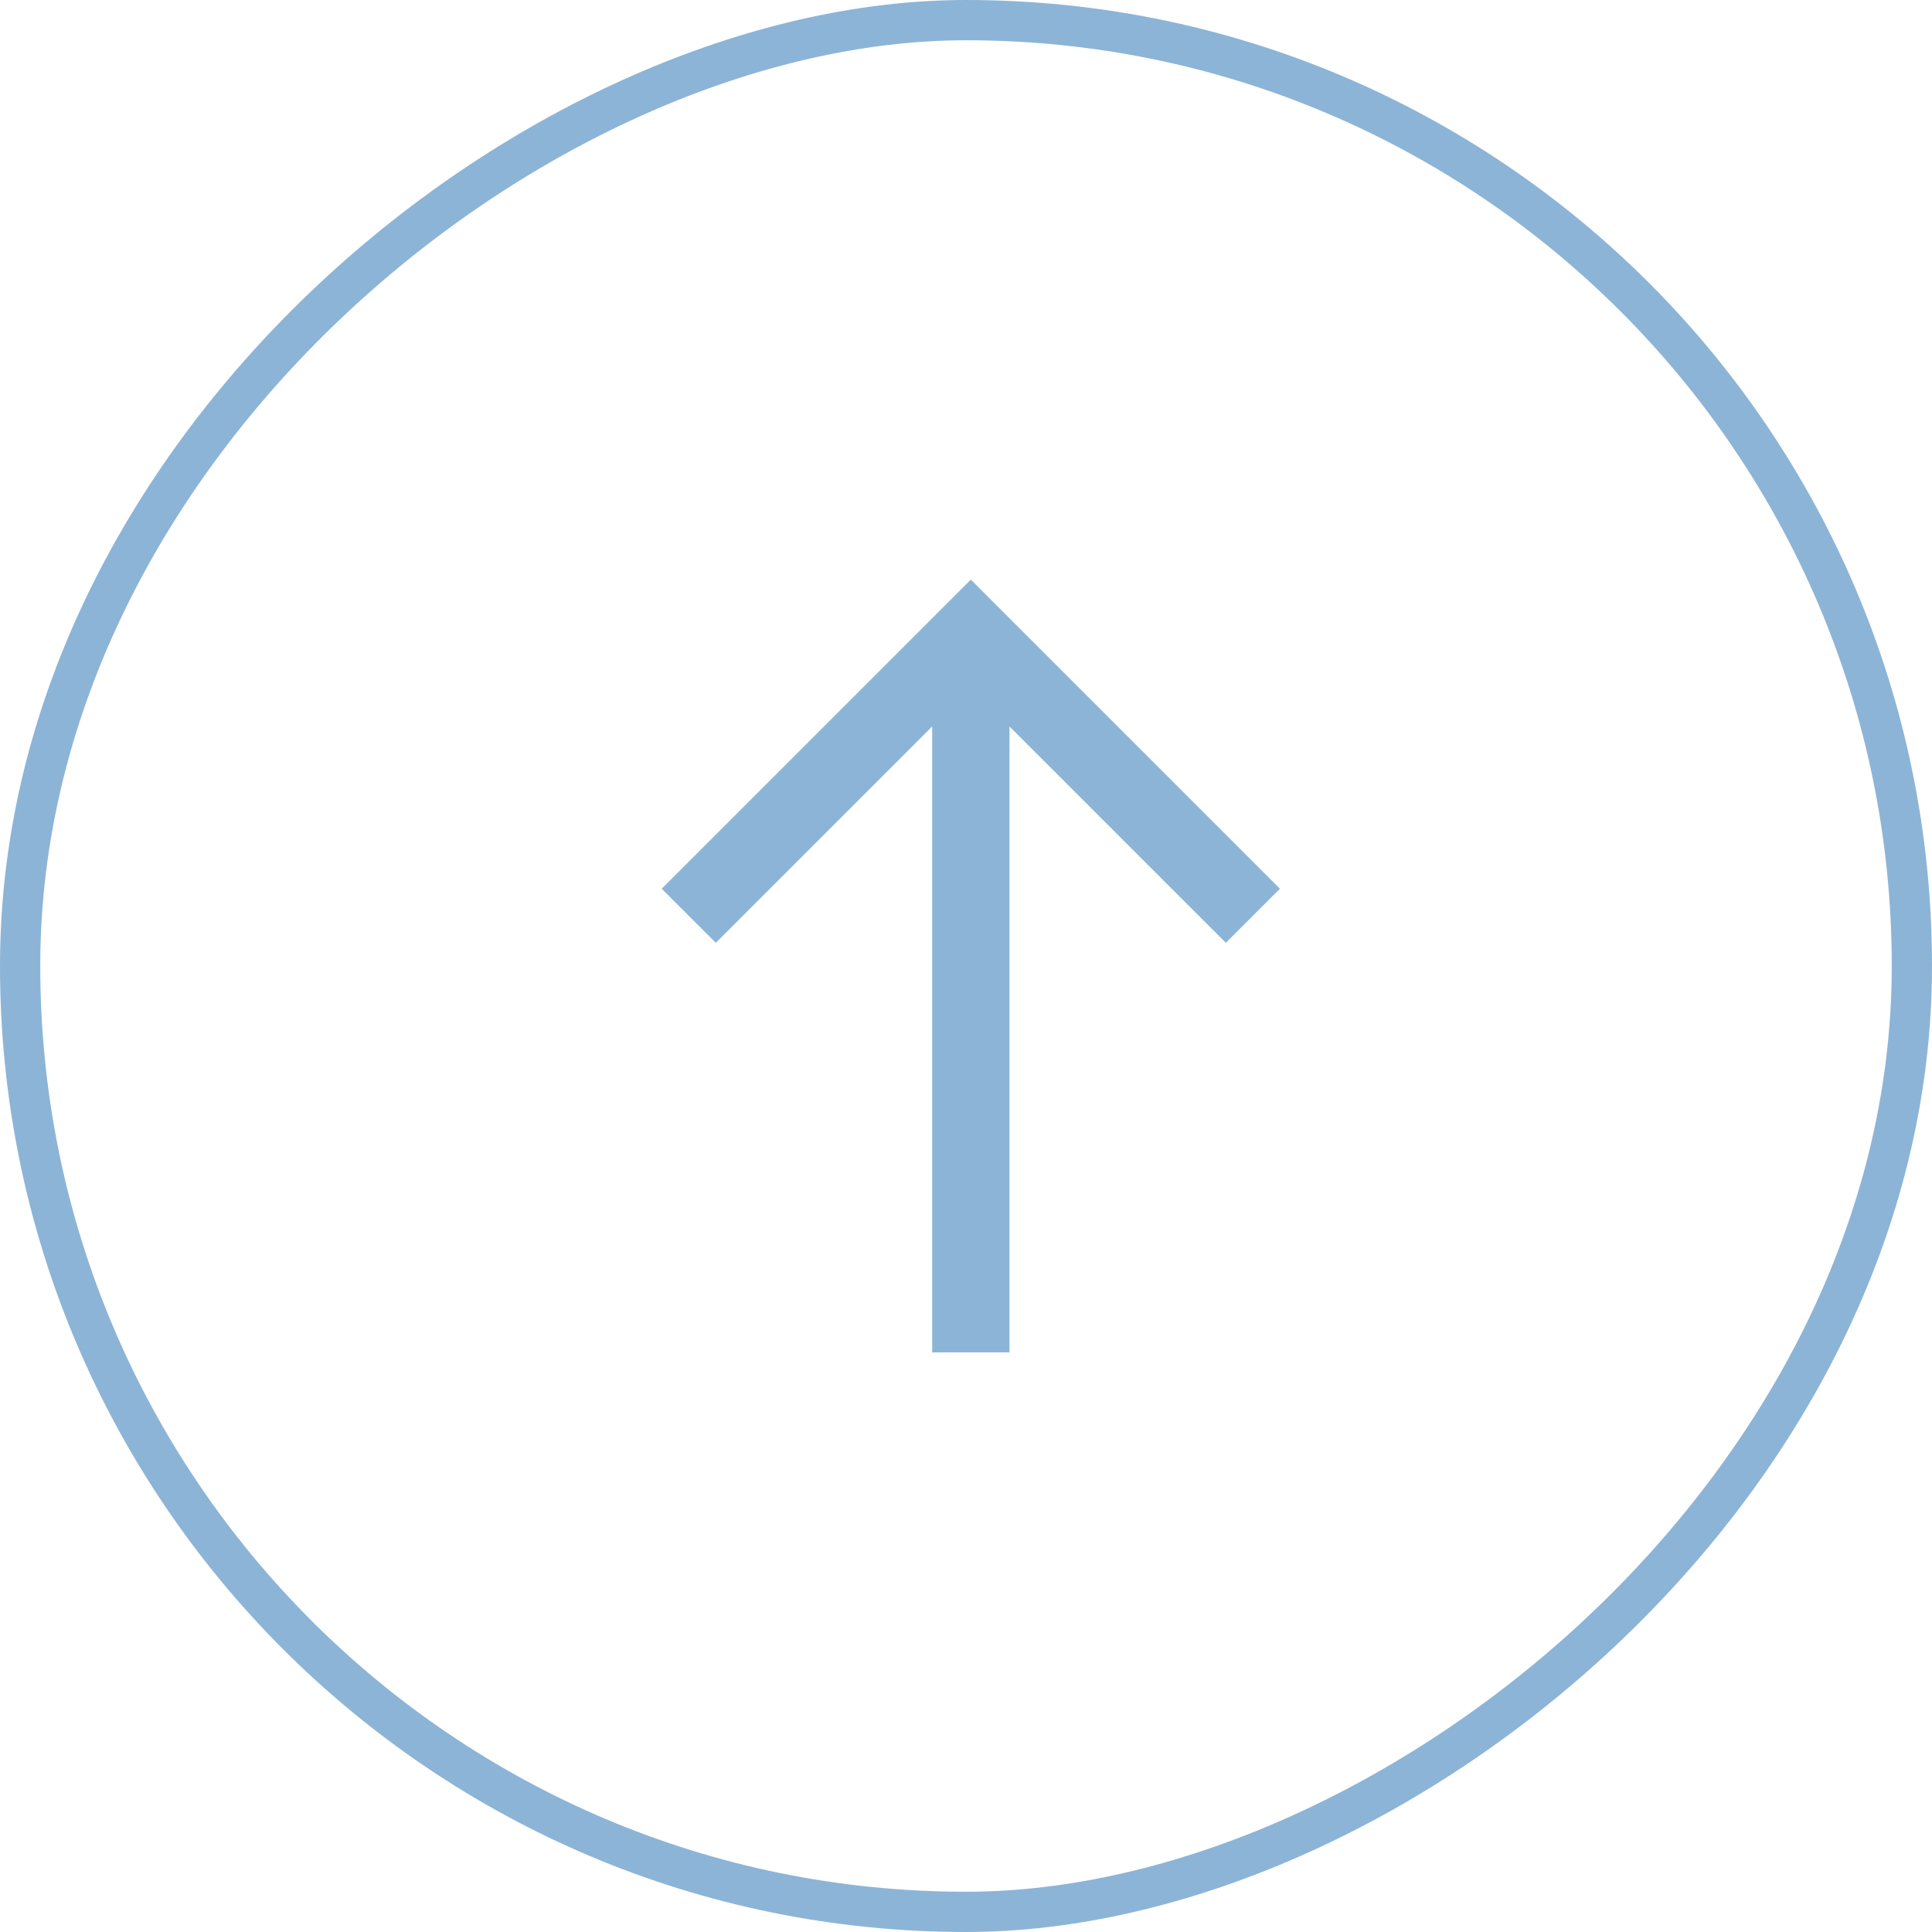
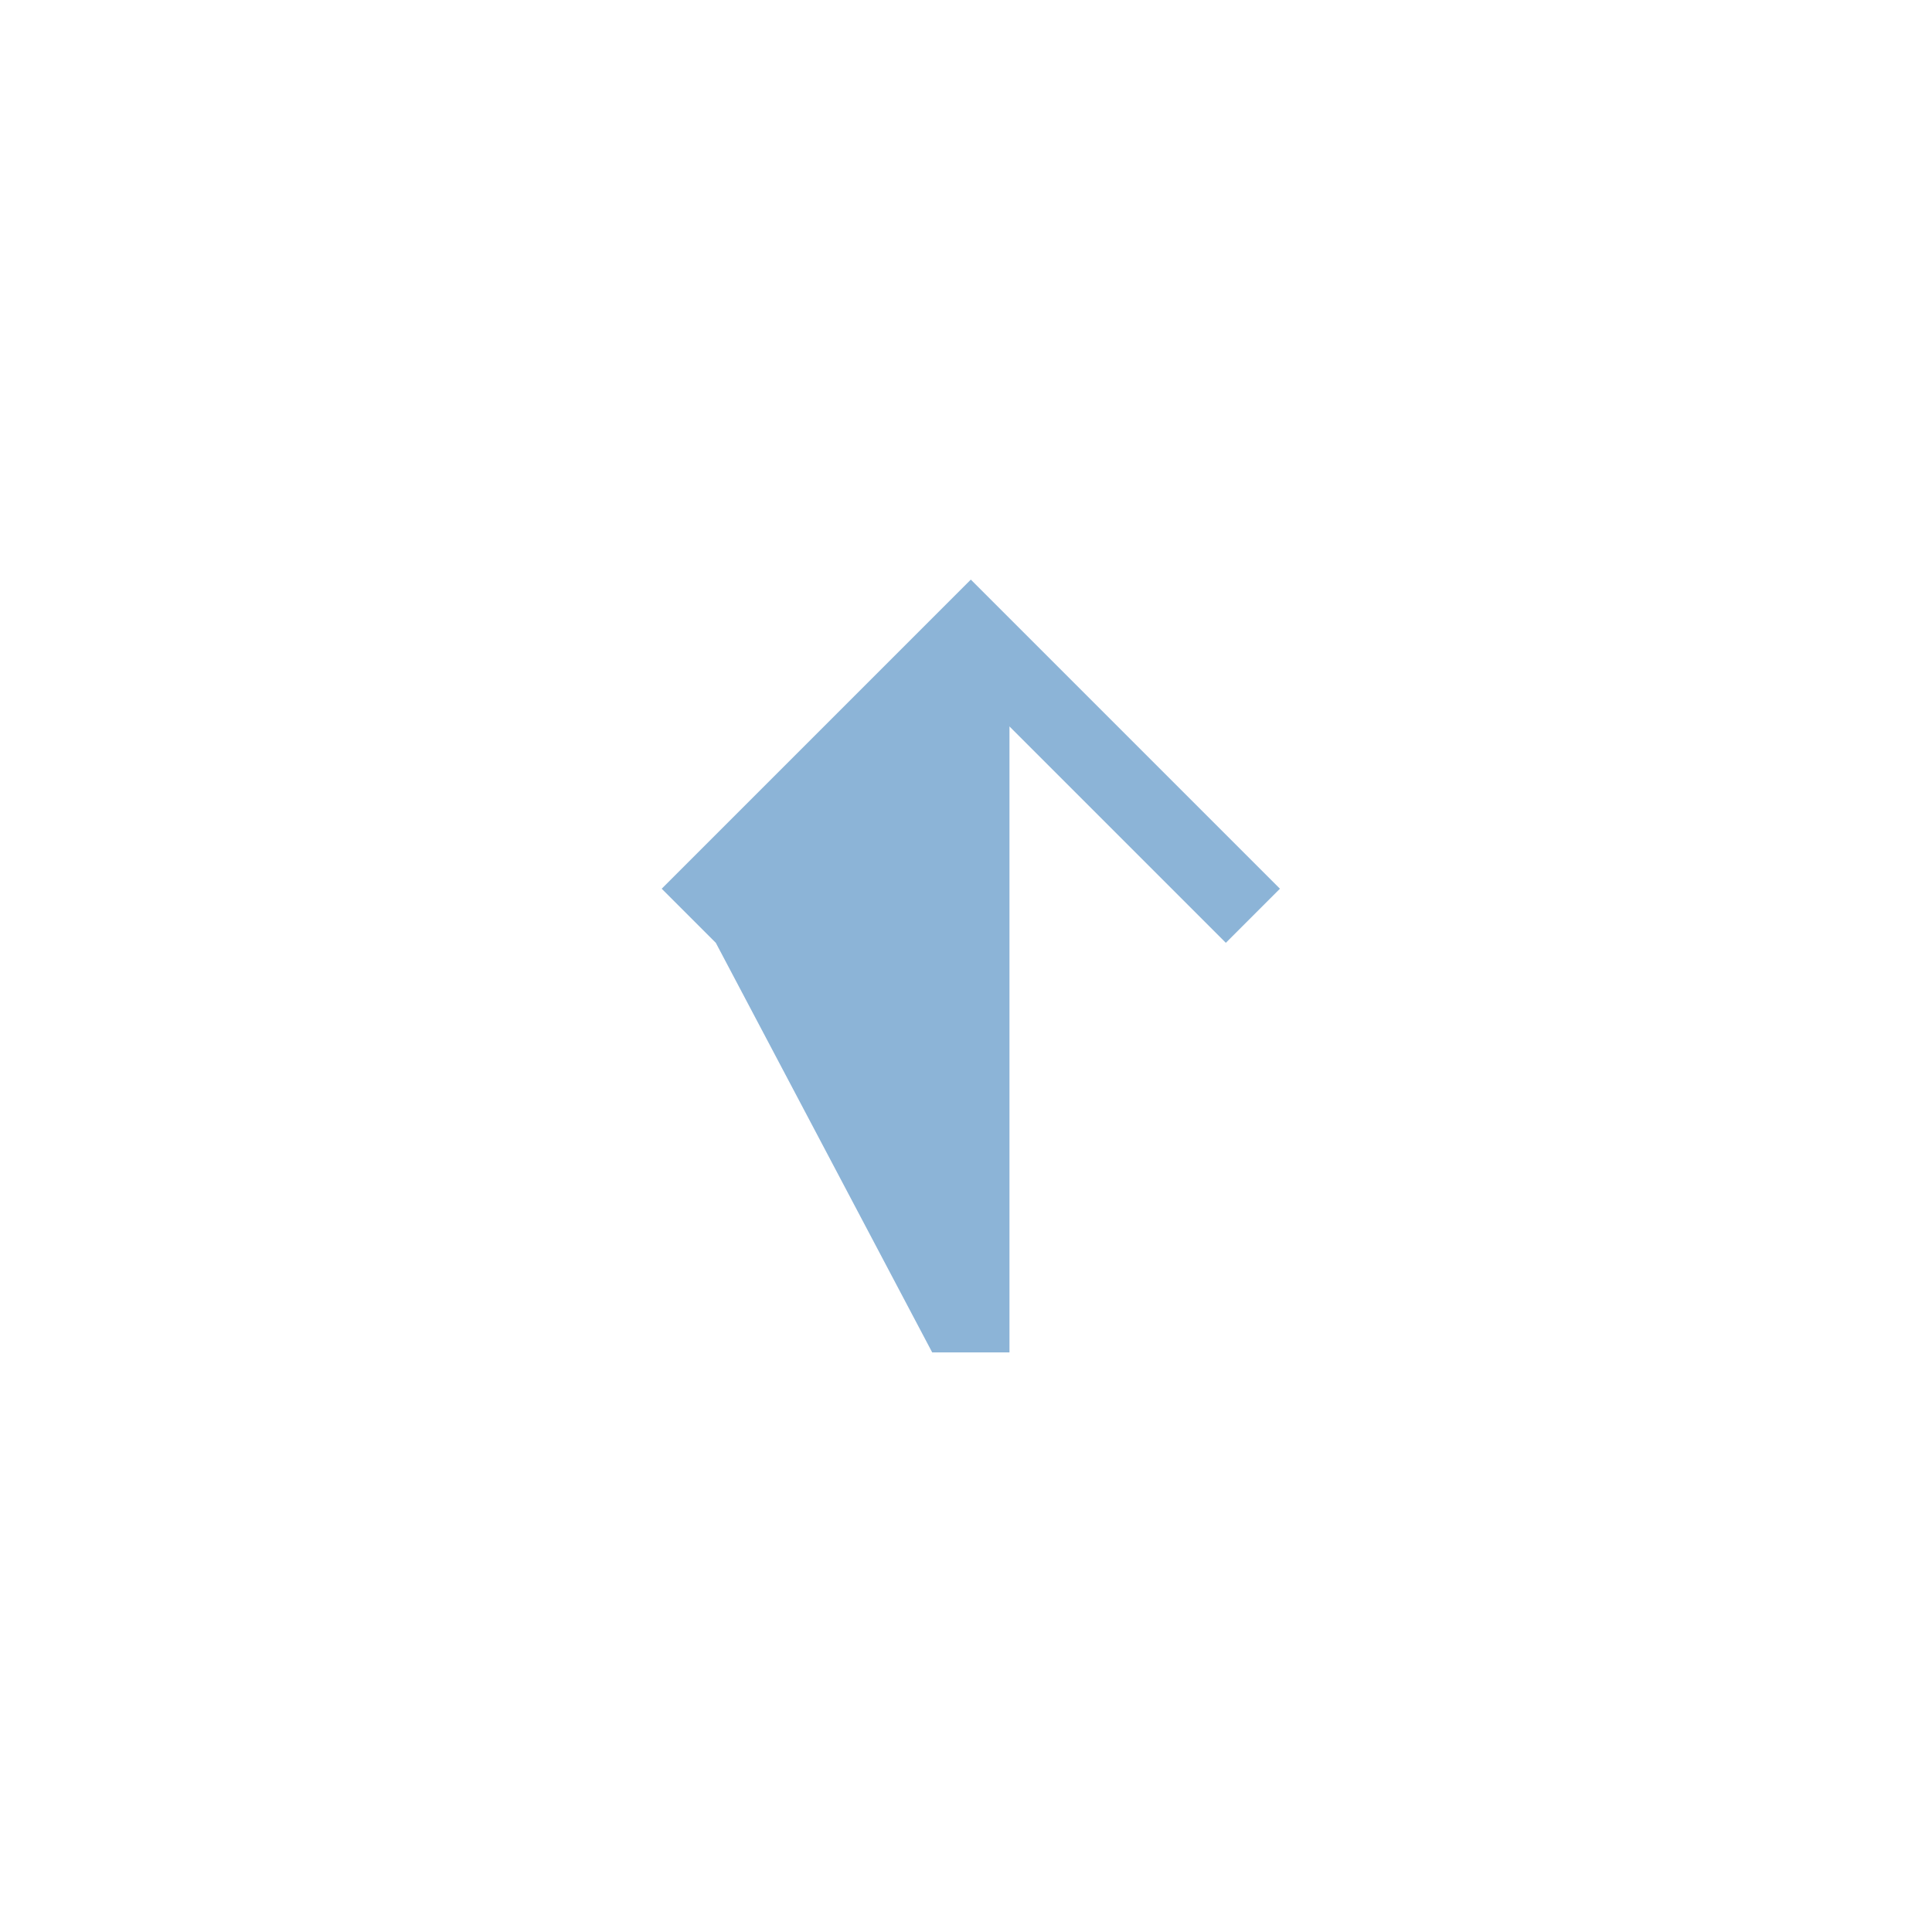
<svg xmlns="http://www.w3.org/2000/svg" width="48" height="48" viewBox="0 0 48 48" fill="none">
-   <rect x="0.5" y="47.5" width="47" height="47" rx="23.5" transform="rotate(-90 0.5 47.5)" stroke="#8CB4D7" />
-   <path d="M31.8 22.08L30.456 23.424L25.08 18.048L25.08 33.6L23.16 33.6L23.16 18.048L17.784 23.424L16.44 22.08L24.12 14.4L31.8 22.08Z" fill="#8CB4D7" />
+   <path d="M31.8 22.08L30.456 23.424L25.08 18.048L25.08 33.6L23.16 33.6L17.784 23.424L16.44 22.08L24.12 14.4L31.8 22.08Z" fill="#8CB4D7" />
</svg>